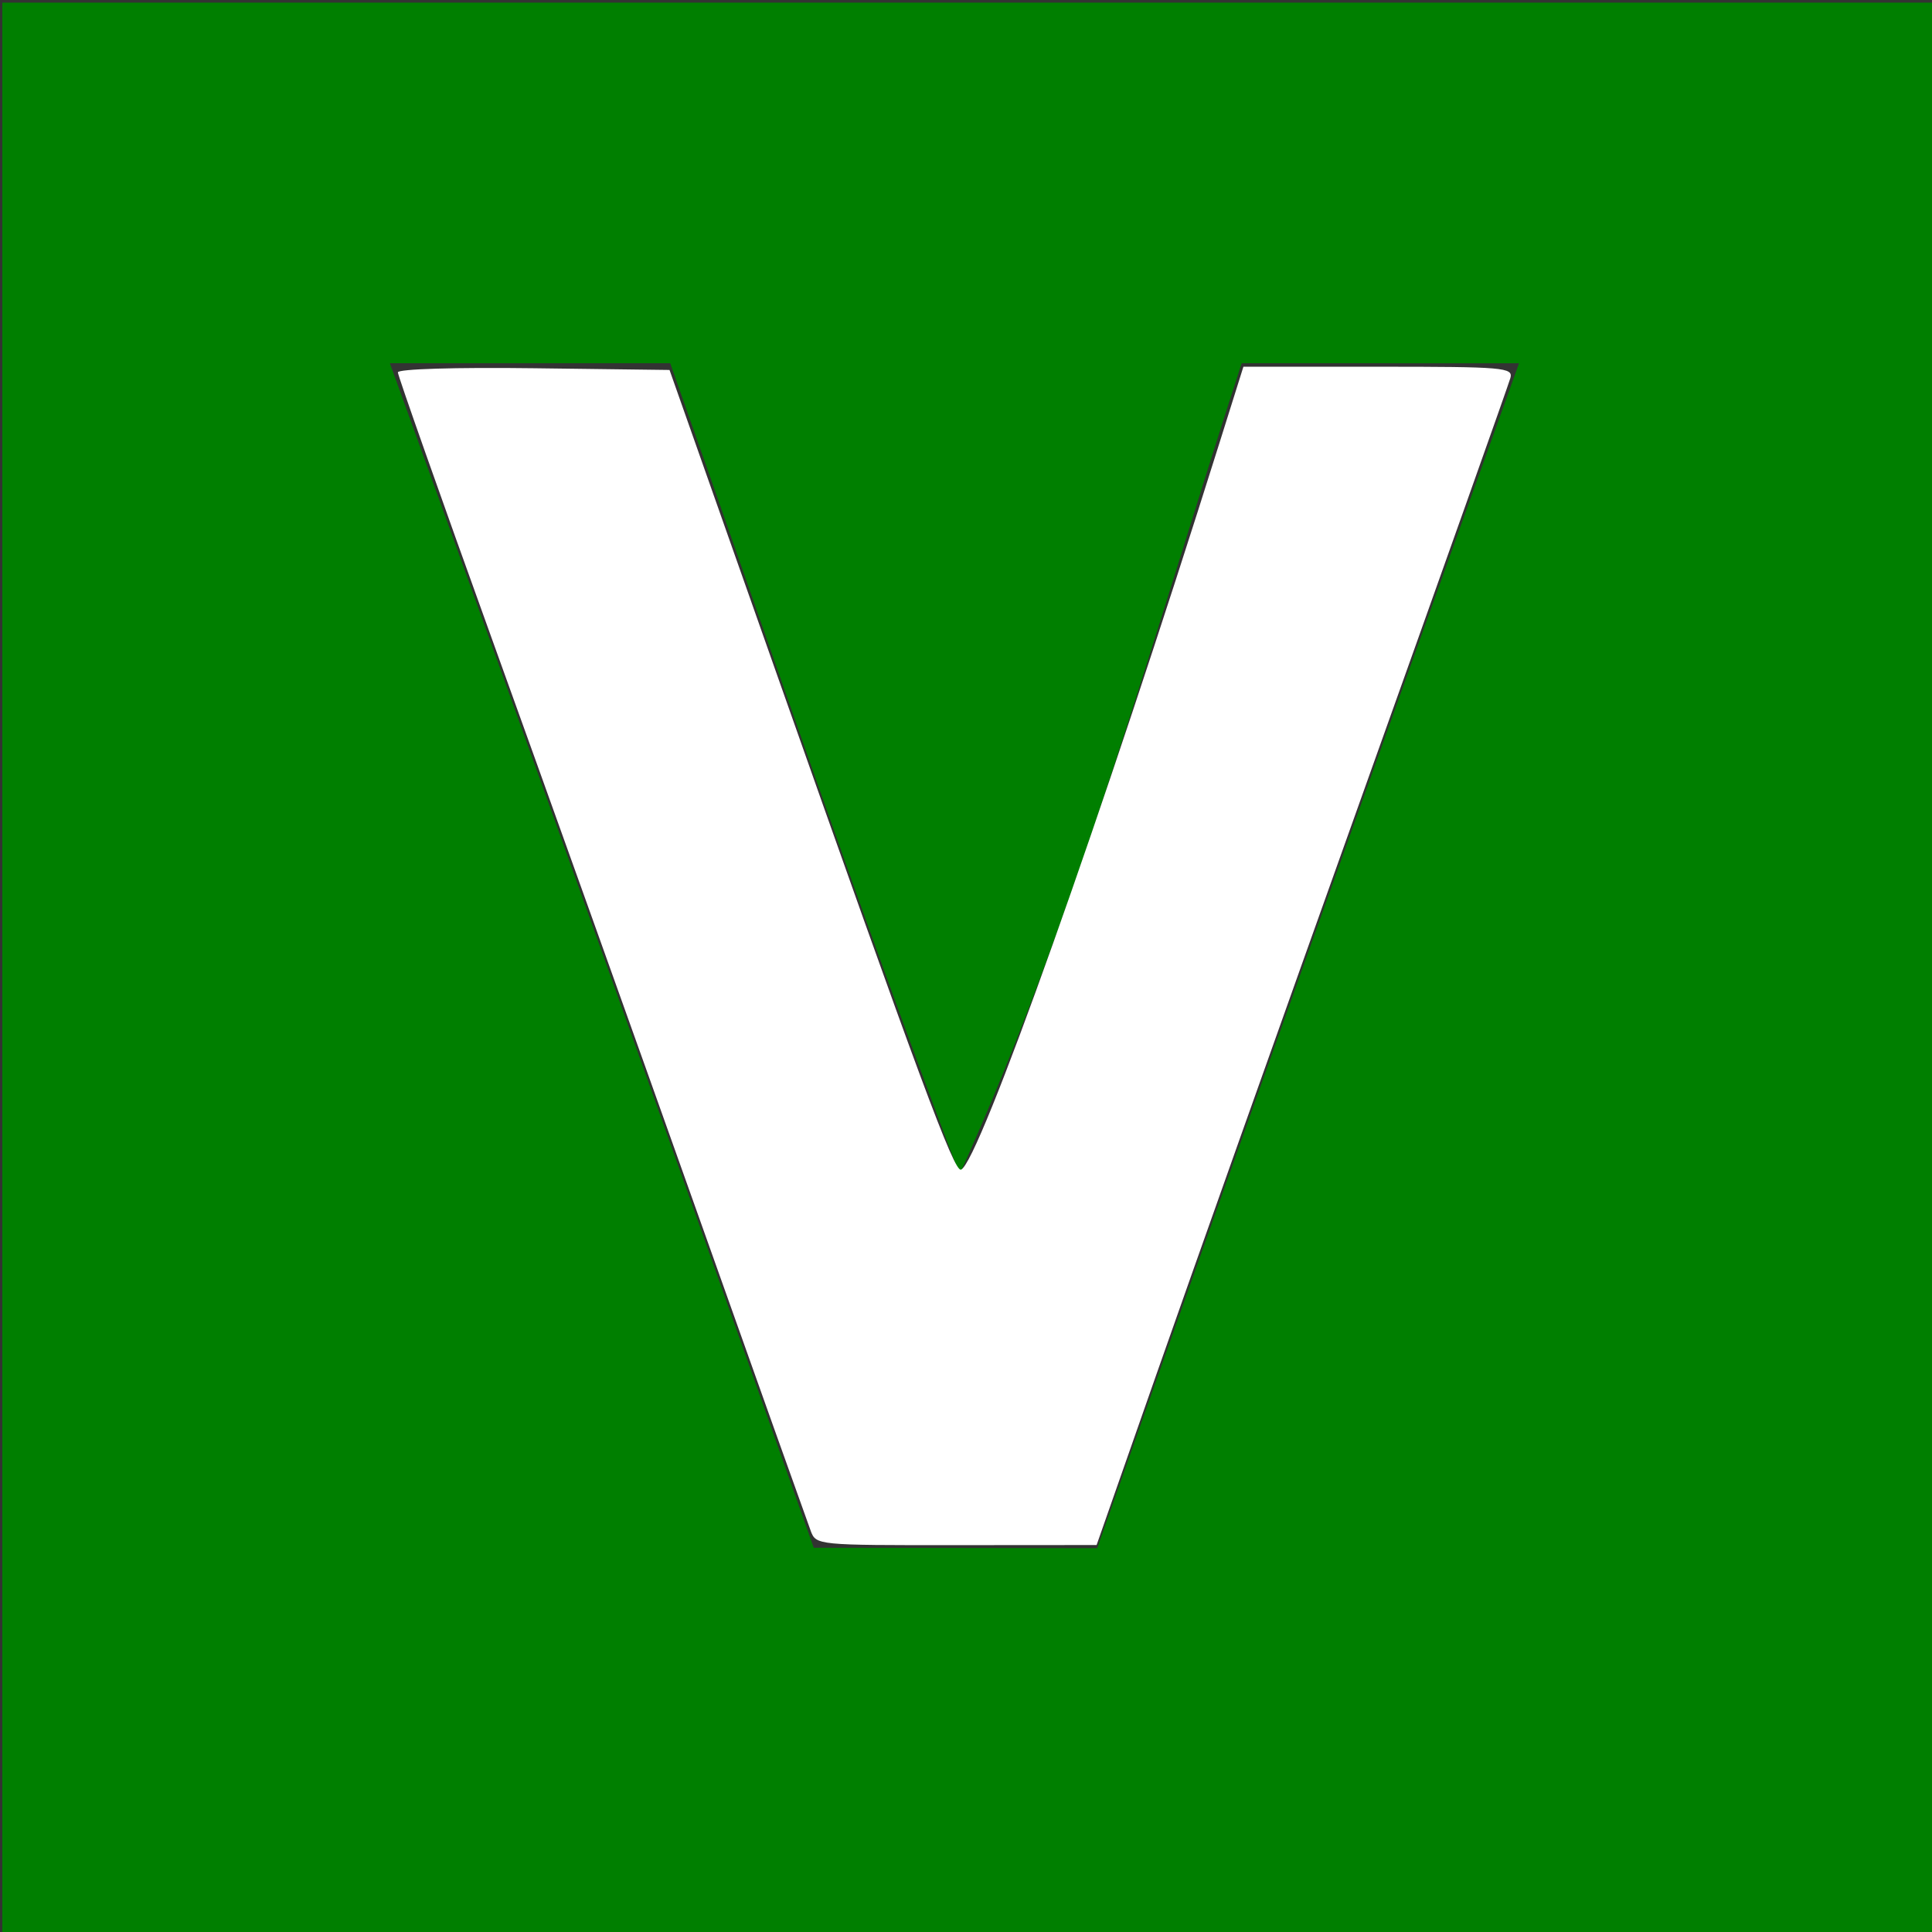
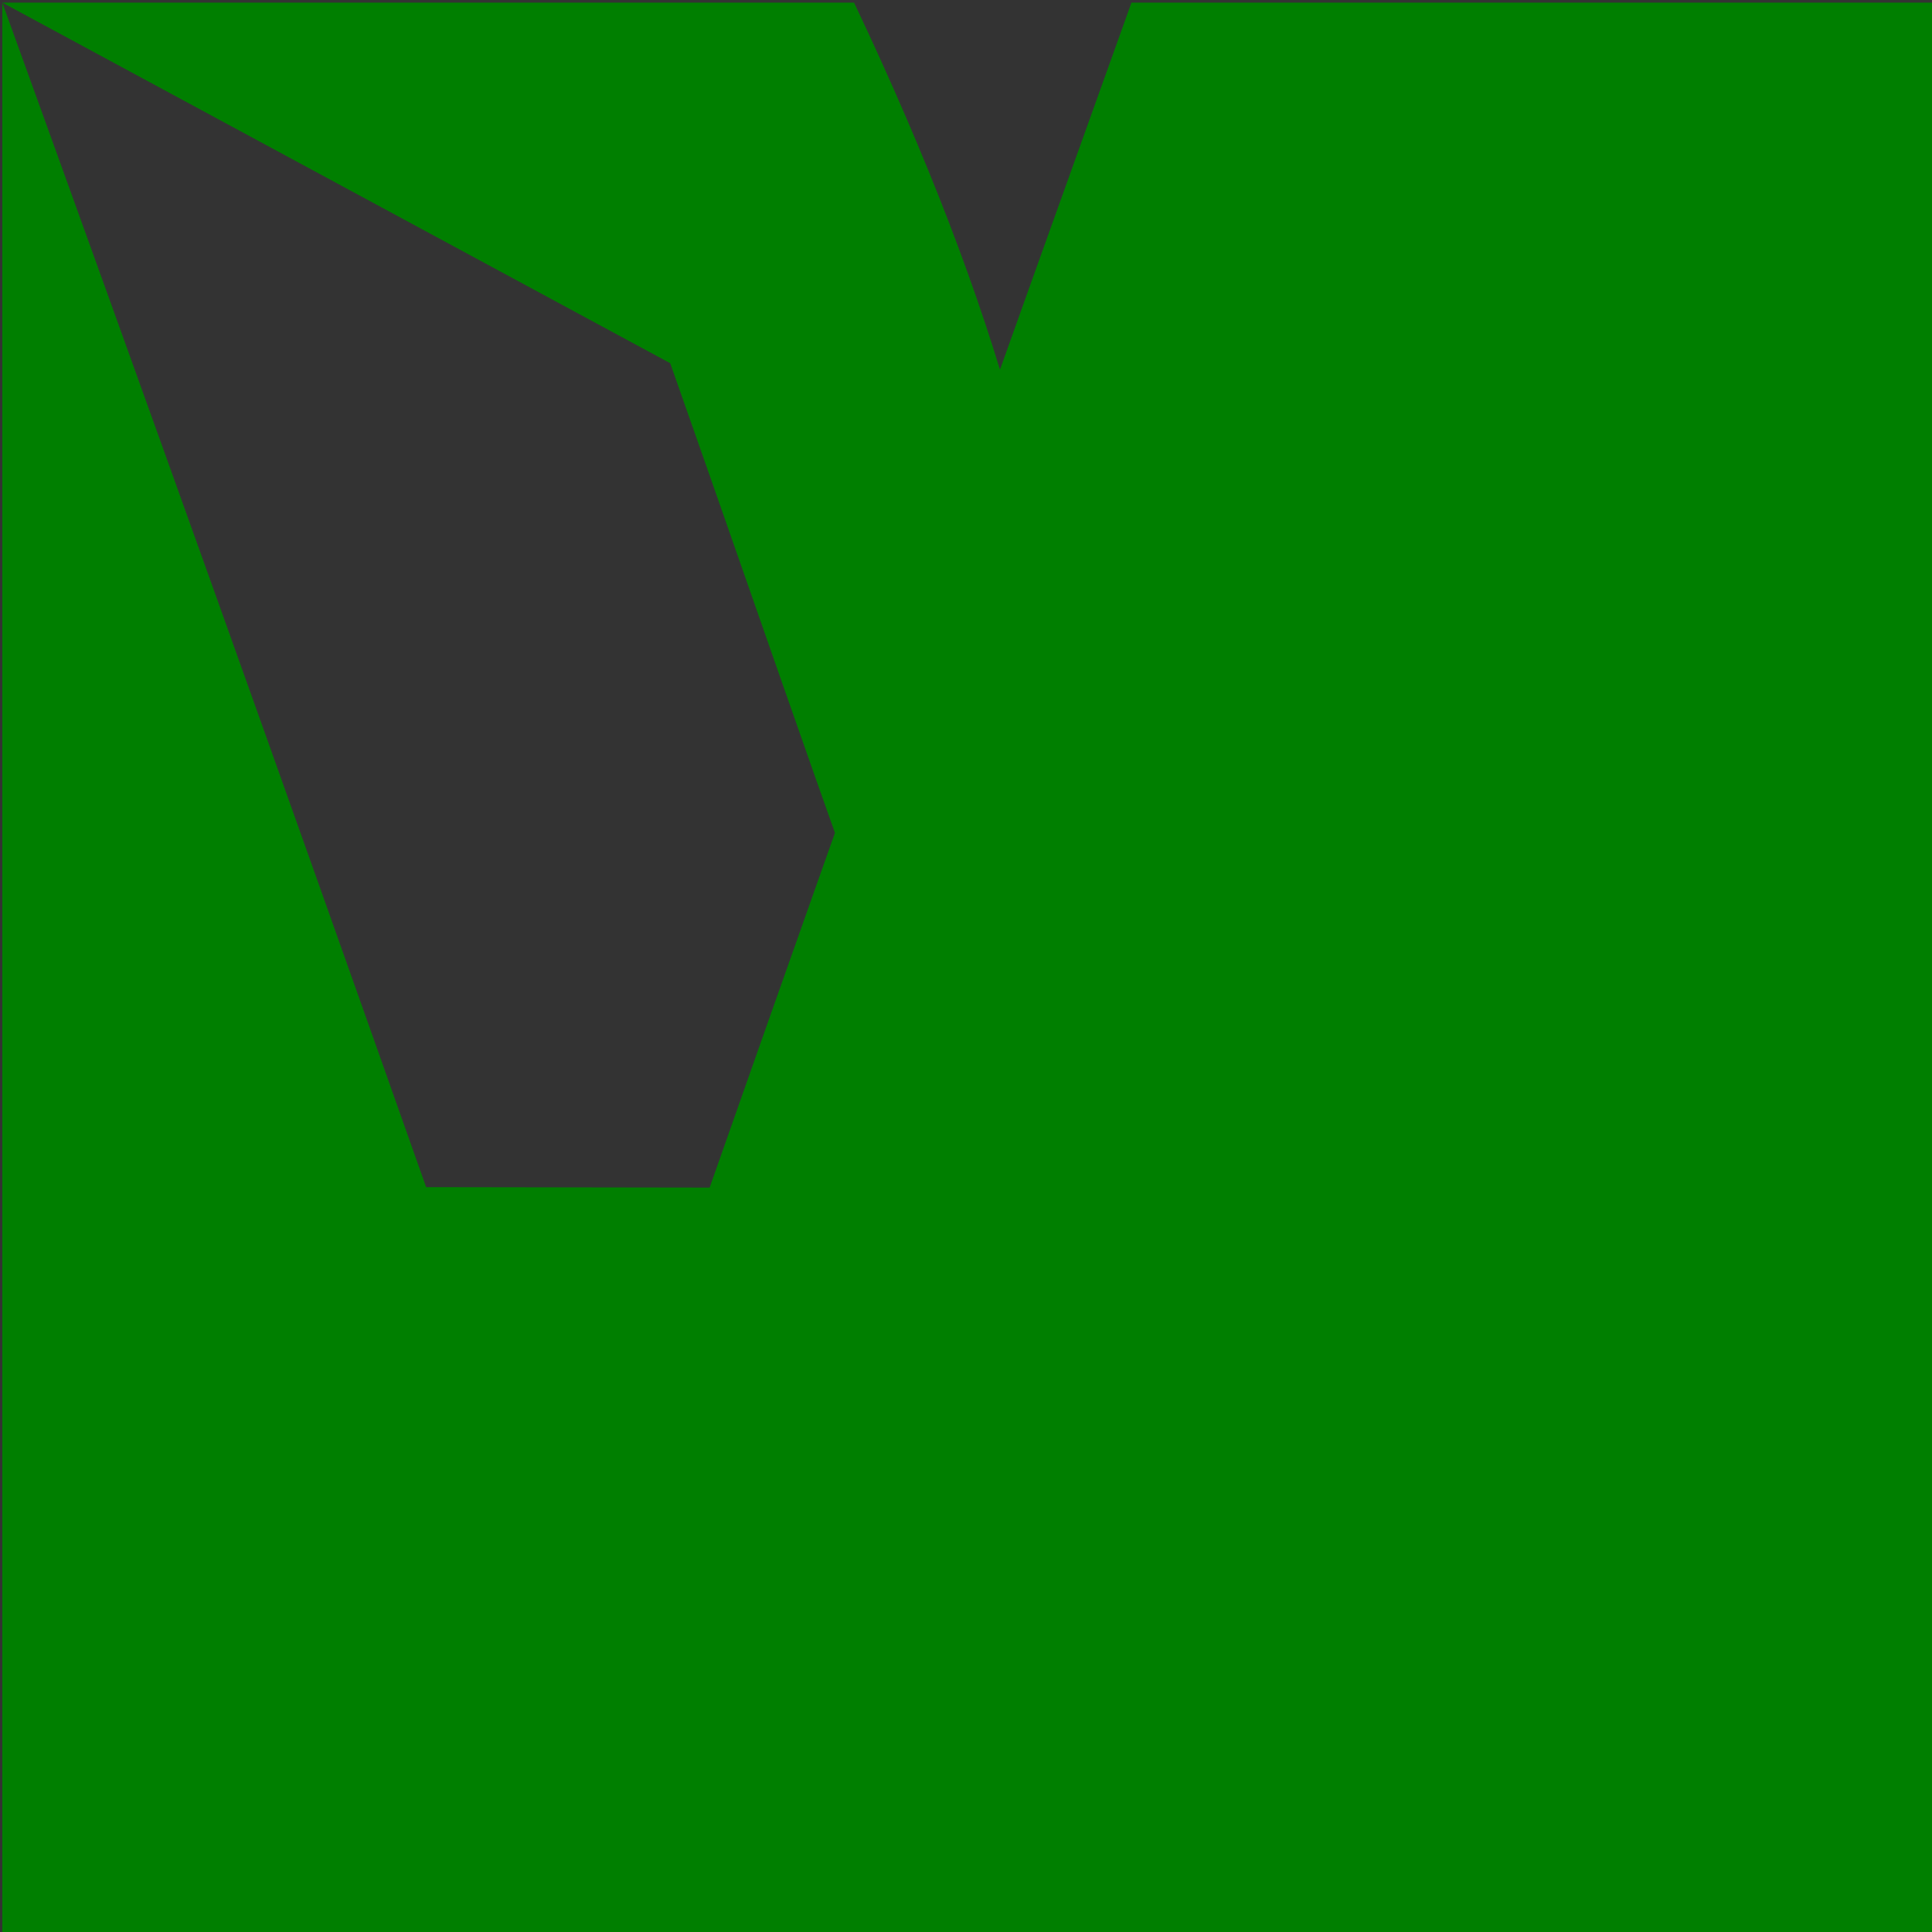
<svg xmlns="http://www.w3.org/2000/svg" xmlns:ns1="http://sodipodi.sourceforge.net/DTD/sodipodi-0.dtd" xmlns:ns2="http://www.inkscape.org/namespaces/inkscape" viewBox="0 0 75 75" height="75" width="75" id="svg2" version="1.1" ns1:docname="Letter_V_on_green_background.svg" ns2:version="0.92.3 (unknown)">
  <rect x="0" y="0" width="75" height="75" fill="#333333" stroke="none" />
  <ns1:namedview pagecolor="#ffffff" bordercolor="#666666" borderopacity="1" objecttolerance="10" gridtolerance="10" guidetolerance="10" ns2:pageopacity="0" ns2:pageshadow="2" ns2:window-width="1920" ns2:window-height="1056" id="namedview13" showgrid="false" ns2:zoom="16" ns2:cx="72.373505" ns2:cy="20.485805" ns2:window-x="0" ns2:window-y="0" ns2:window-maximized="1" ns2:current-layer="svg2" showguides="true" ns2:guide-bbox="true">
    <ns1:guide position="28.063,62.314" orientation="0,1" id="guide15" ns2:locked="false" />
  </ns1:namedview>
  <defs id="defs6" />
-   <path style="fill:#007f00" d="m 0.089,0.101 c 25,0 50,0 75,0 0,25 0,50 0,75 -25,0 -50,0 -75,0 0,-25 0,-50 0,-75 z M 15.135,14.1 c 5.866,16.204 10.481,29.09 16.454,45.984 3.668,0.005 7.337,0.011 11.005,0.017 5.484,-15.598 11.506,-32.439 16.375,-46 l -10.768,-1.34e-4 v 0 C 44.784,24.606 41.796,35.563 37.249,45.594 33.1,34.587 30.211,25.991 26.018,14.1" id="path14" ns2:connector-curvature="0" ns1:nodetypes="ccccccccccccc" />
-   <path style="opacity:1;fill:#ffffff;fill-opacity:1;" d="m 31.471,59.424 c -0.117,-0.309 -2.132,-5.963 -4.478,-12.562 -2.346,-6.6 -5.904,-16.541 -7.907,-22.09 -2.002,-5.55 -3.641,-10.193 -3.641,-10.317 0,-0.131 2.228,-0.199 5.273,-0.16 l 5.273,0.067 4.055,11.5 c 5.665,16.068 6.989,19.632 7.259,19.544 0.68,-0.22 5.5,-13.774 10.041,-28.232 l 0.923,-2.938 h 5.243 c 4.872,0 5.234,0.031 5.121,0.438 -0.067,0.241 -2.654,7.525 -5.75,16.188 -3.096,8.662 -6.683,18.757 -7.971,22.433 l -2.342,6.683 -5.444,0.004 c -5.418,0.004 -5.445,0.002 -5.656,-0.558 z" id="path10" ns2:connector-curvature="0" />
+   <path style="fill:#007f00" d="m 0.089,0.101 c 25,0 50,0 75,0 0,25 0,50 0,75 -25,0 -50,0 -75,0 0,-25 0,-50 0,-75 z c 5.866,16.204 10.481,29.09 16.454,45.984 3.668,0.005 7.337,0.011 11.005,0.017 5.484,-15.598 11.506,-32.439 16.375,-46 l -10.768,-1.34e-4 v 0 C 44.784,24.606 41.796,35.563 37.249,45.594 33.1,34.587 30.211,25.991 26.018,14.1" id="path14" ns2:connector-curvature="0" ns1:nodetypes="ccccccccccccc" />
</svg>